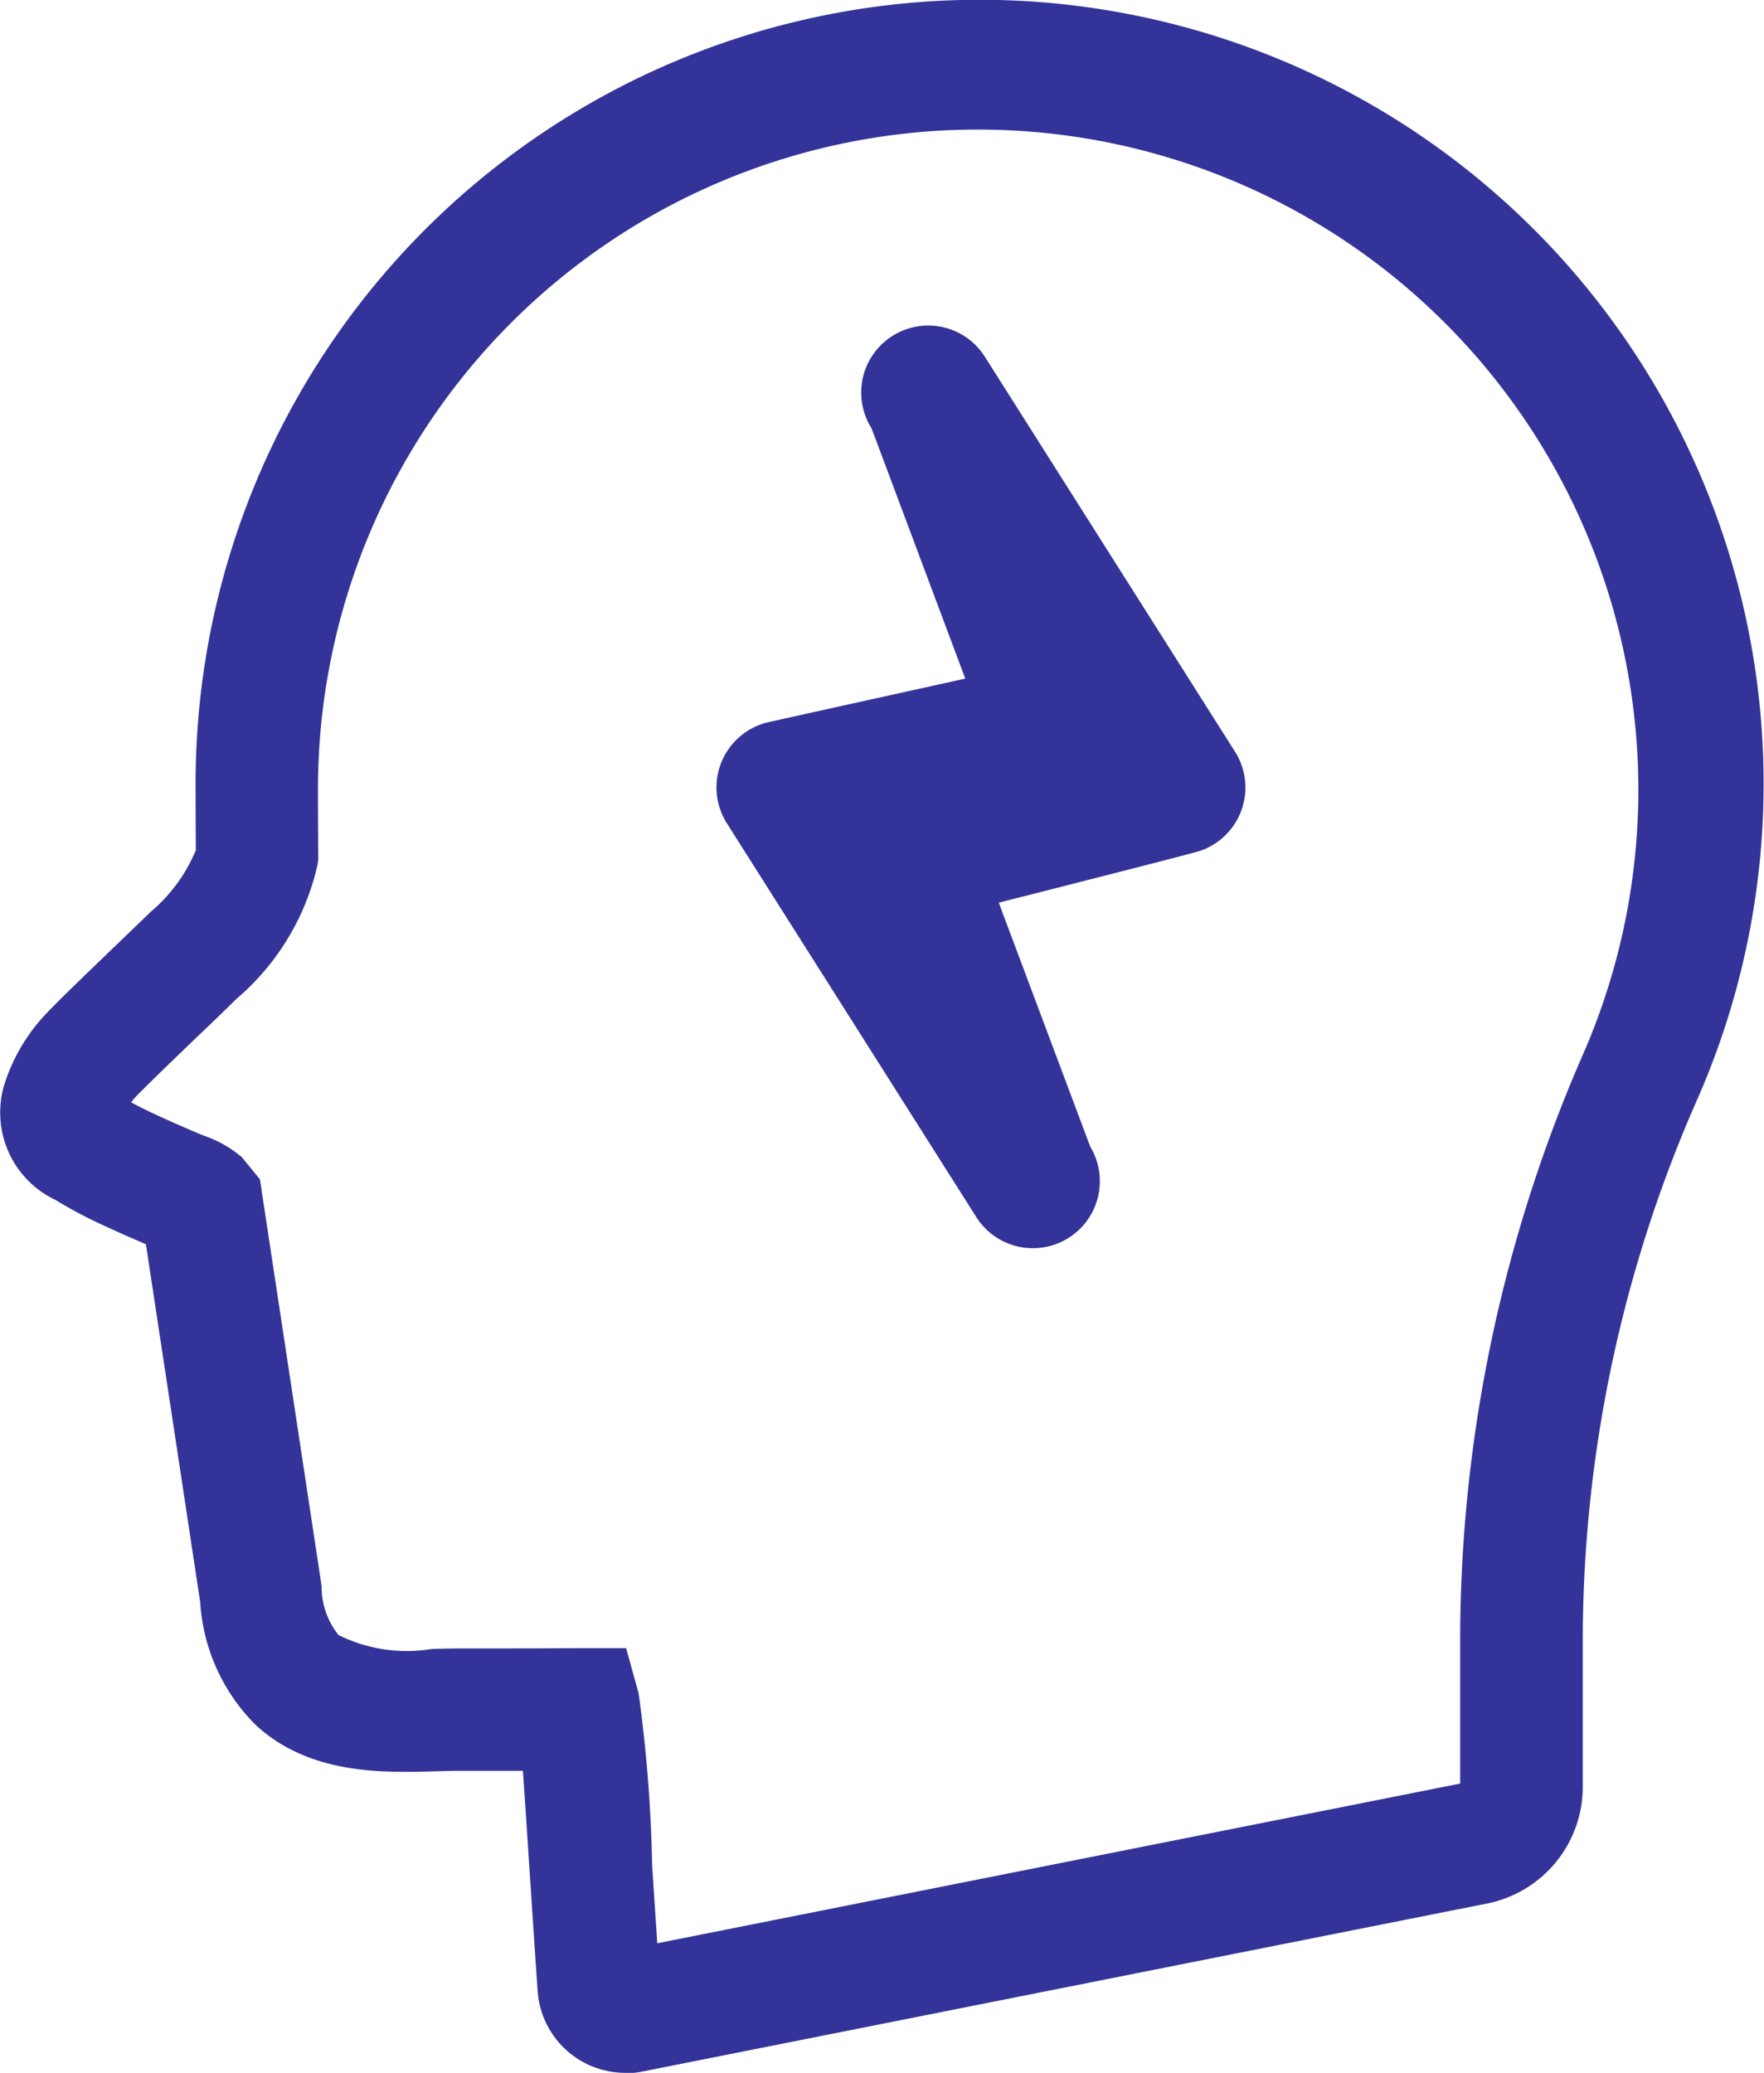
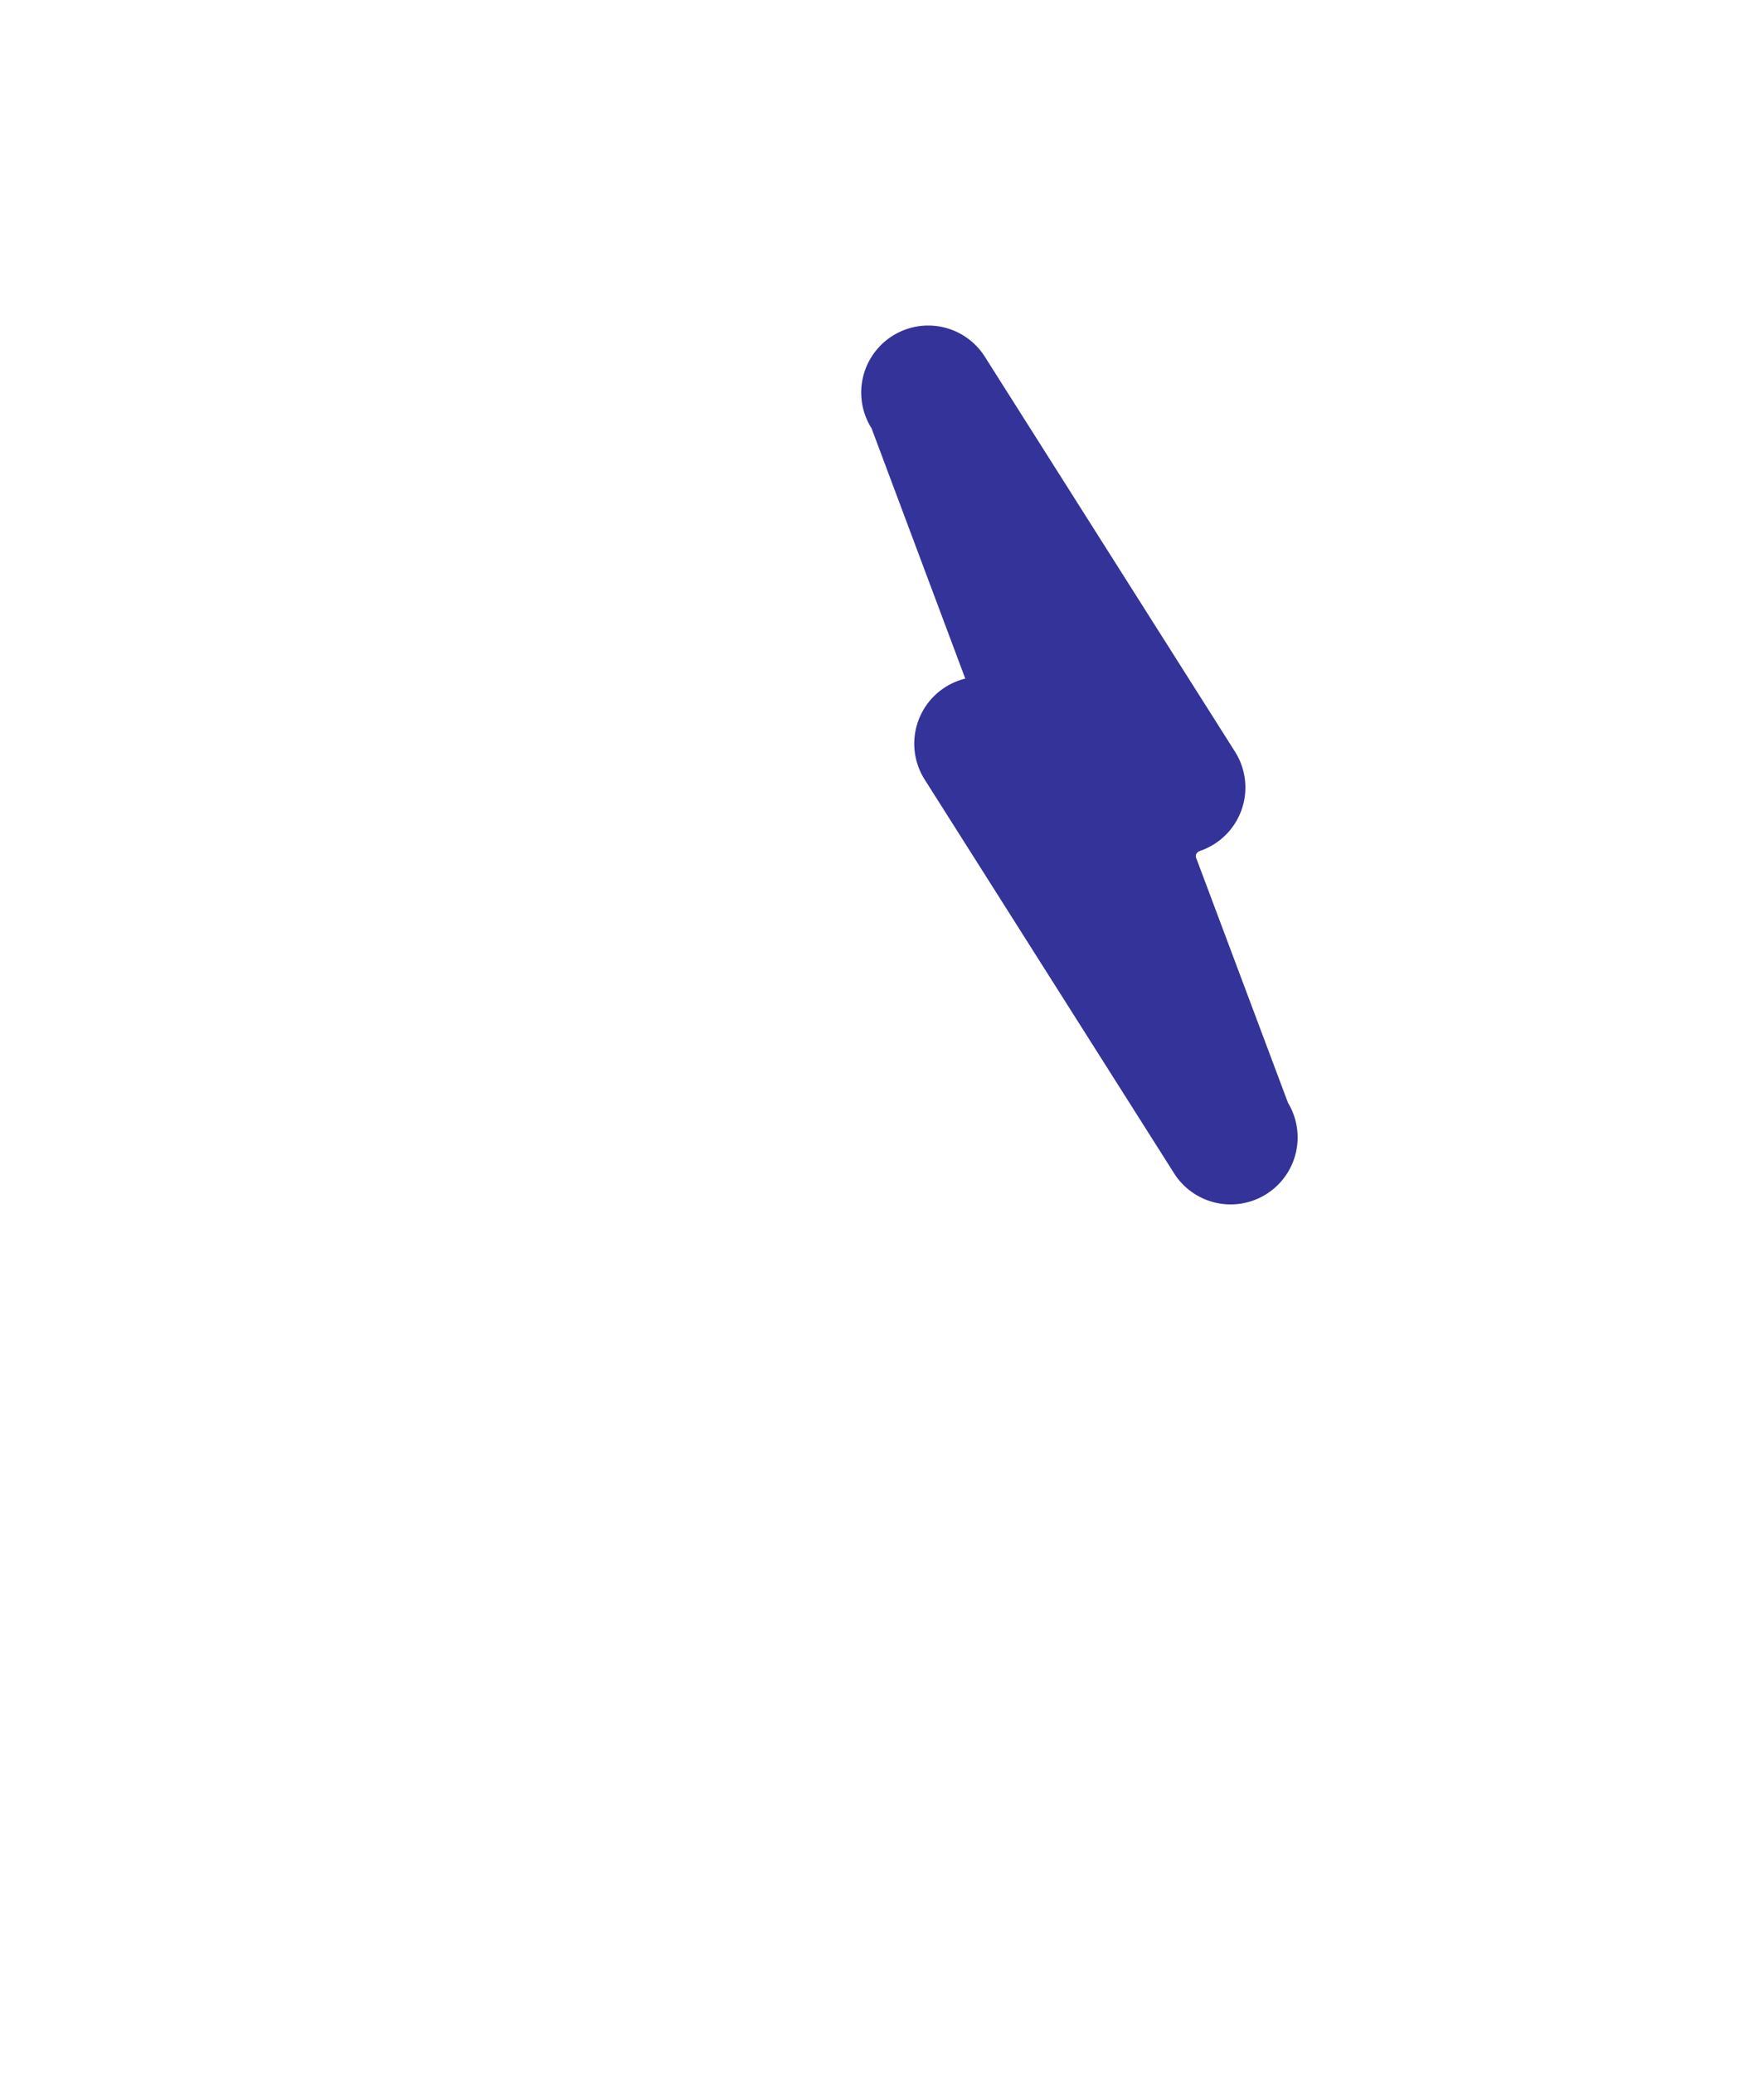
<svg xmlns="http://www.w3.org/2000/svg" width="42.419" height="49.847" viewBox="0 0 42.419 49.847">
  <g id="_18192074451582960214" data-name="18192074451582960214" transform="translate(-11.517 -2.002)">
-     <path id="Path_19194" data-name="Path 19194" d="M58.459,21.66a1.611,1.611,0,0,0-.5,2.222L60.212,29.9s-4.632,1.022-4.756,1.053a1.611,1.611,0,0,0-.977,2.426l6.017,9.5a1.611,1.611,0,0,0,2.721-1.724l-2.2-5.867S65.7,34.1,65.864,34.041a1.611,1.611,0,0,0,.834-2.384l-6.017-9.5A1.61,1.61,0,0,0,58.459,21.66Z" transform="translate(-25.483 -11.579)" fill="#339" />
-     <path id="Path_19195" data-name="Path 19195" d="M26.552,51.849a2.113,2.113,0,0,1-2.106-1.965c-.056-.8-.123-1.82-.189-2.822-.054-.821-.115-1.748-.165-2.476l-1.535,0c-.181,0-.373.006-.569.012-1.271.035-3.013.084-4.312-1.105a4.557,4.557,0,0,1-1.344-2.957c-.048-.323-.818-5.4-1.306-8.613l-.039-.017c-.307-.132-.613-.264-.917-.407a10.755,10.755,0,0,1-1.213-.638,2.324,2.324,0,0,1-1.2-2.885,4.371,4.371,0,0,1,.794-1.4c.192-.235.655-.688,1.864-1.851.337-.324.643-.618.831-.8a3.87,3.87,0,0,0,1.08-1.478c-.005-.831-.005-1.36-.005-1.45a18.853,18.853,0,1,1,36.107,7.45,32.315,32.315,0,0,0-2.75,12.841v3.689a2.862,2.862,0,0,1-2.3,2.8l-20.31,4.04a2.077,2.077,0,0,1-.414.042Zm-.16-2.931h-.007Zm-.942-7.282h1.123l.3,1.083a34.688,34.688,0,0,1,.326,4.149c.042.634.084,1.276.124,1.865l19.307-3.84V41.283a35.245,35.245,0,0,1,2.99-14.009A15.877,15.877,0,0,0,35.3,5.12h0A15.863,15.863,0,0,0,19.163,20.992c0,.094,0,.674.006,1.578v.12l-.019.119a5.958,5.958,0,0,1-1.941,3.208c-.194.192-.51.5-.858.829-.548.526-1.464,1.407-1.627,1.594l-.054.07c.218.12.441.226.64.317.287.135.565.254.842.374l.168.072c.03.013.062.025.095.037a2.851,2.851,0,0,1,.789.417l.127.1.437.535.06.4c.424,2.793,1.411,9.3,1.423,9.386l0,.04a1.851,1.851,0,0,0,.407,1.133,3.689,3.689,0,0,0,2.242.335c.222-.006.44-.012.648-.013.906,0,1.806,0,2.709-.006Z" transform="translate(0 0)" fill="#339" />
+     <path id="Path_19194" data-name="Path 19194" d="M58.459,21.66a1.611,1.611,0,0,0-.5,2.222L60.212,29.9a1.611,1.611,0,0,0-.977,2.426l6.017,9.5a1.611,1.611,0,0,0,2.721-1.724l-2.2-5.867S65.7,34.1,65.864,34.041a1.611,1.611,0,0,0,.834-2.384l-6.017-9.5A1.61,1.61,0,0,0,58.459,21.66Z" transform="translate(-25.483 -11.579)" fill="#339" />
  </g>
</svg>